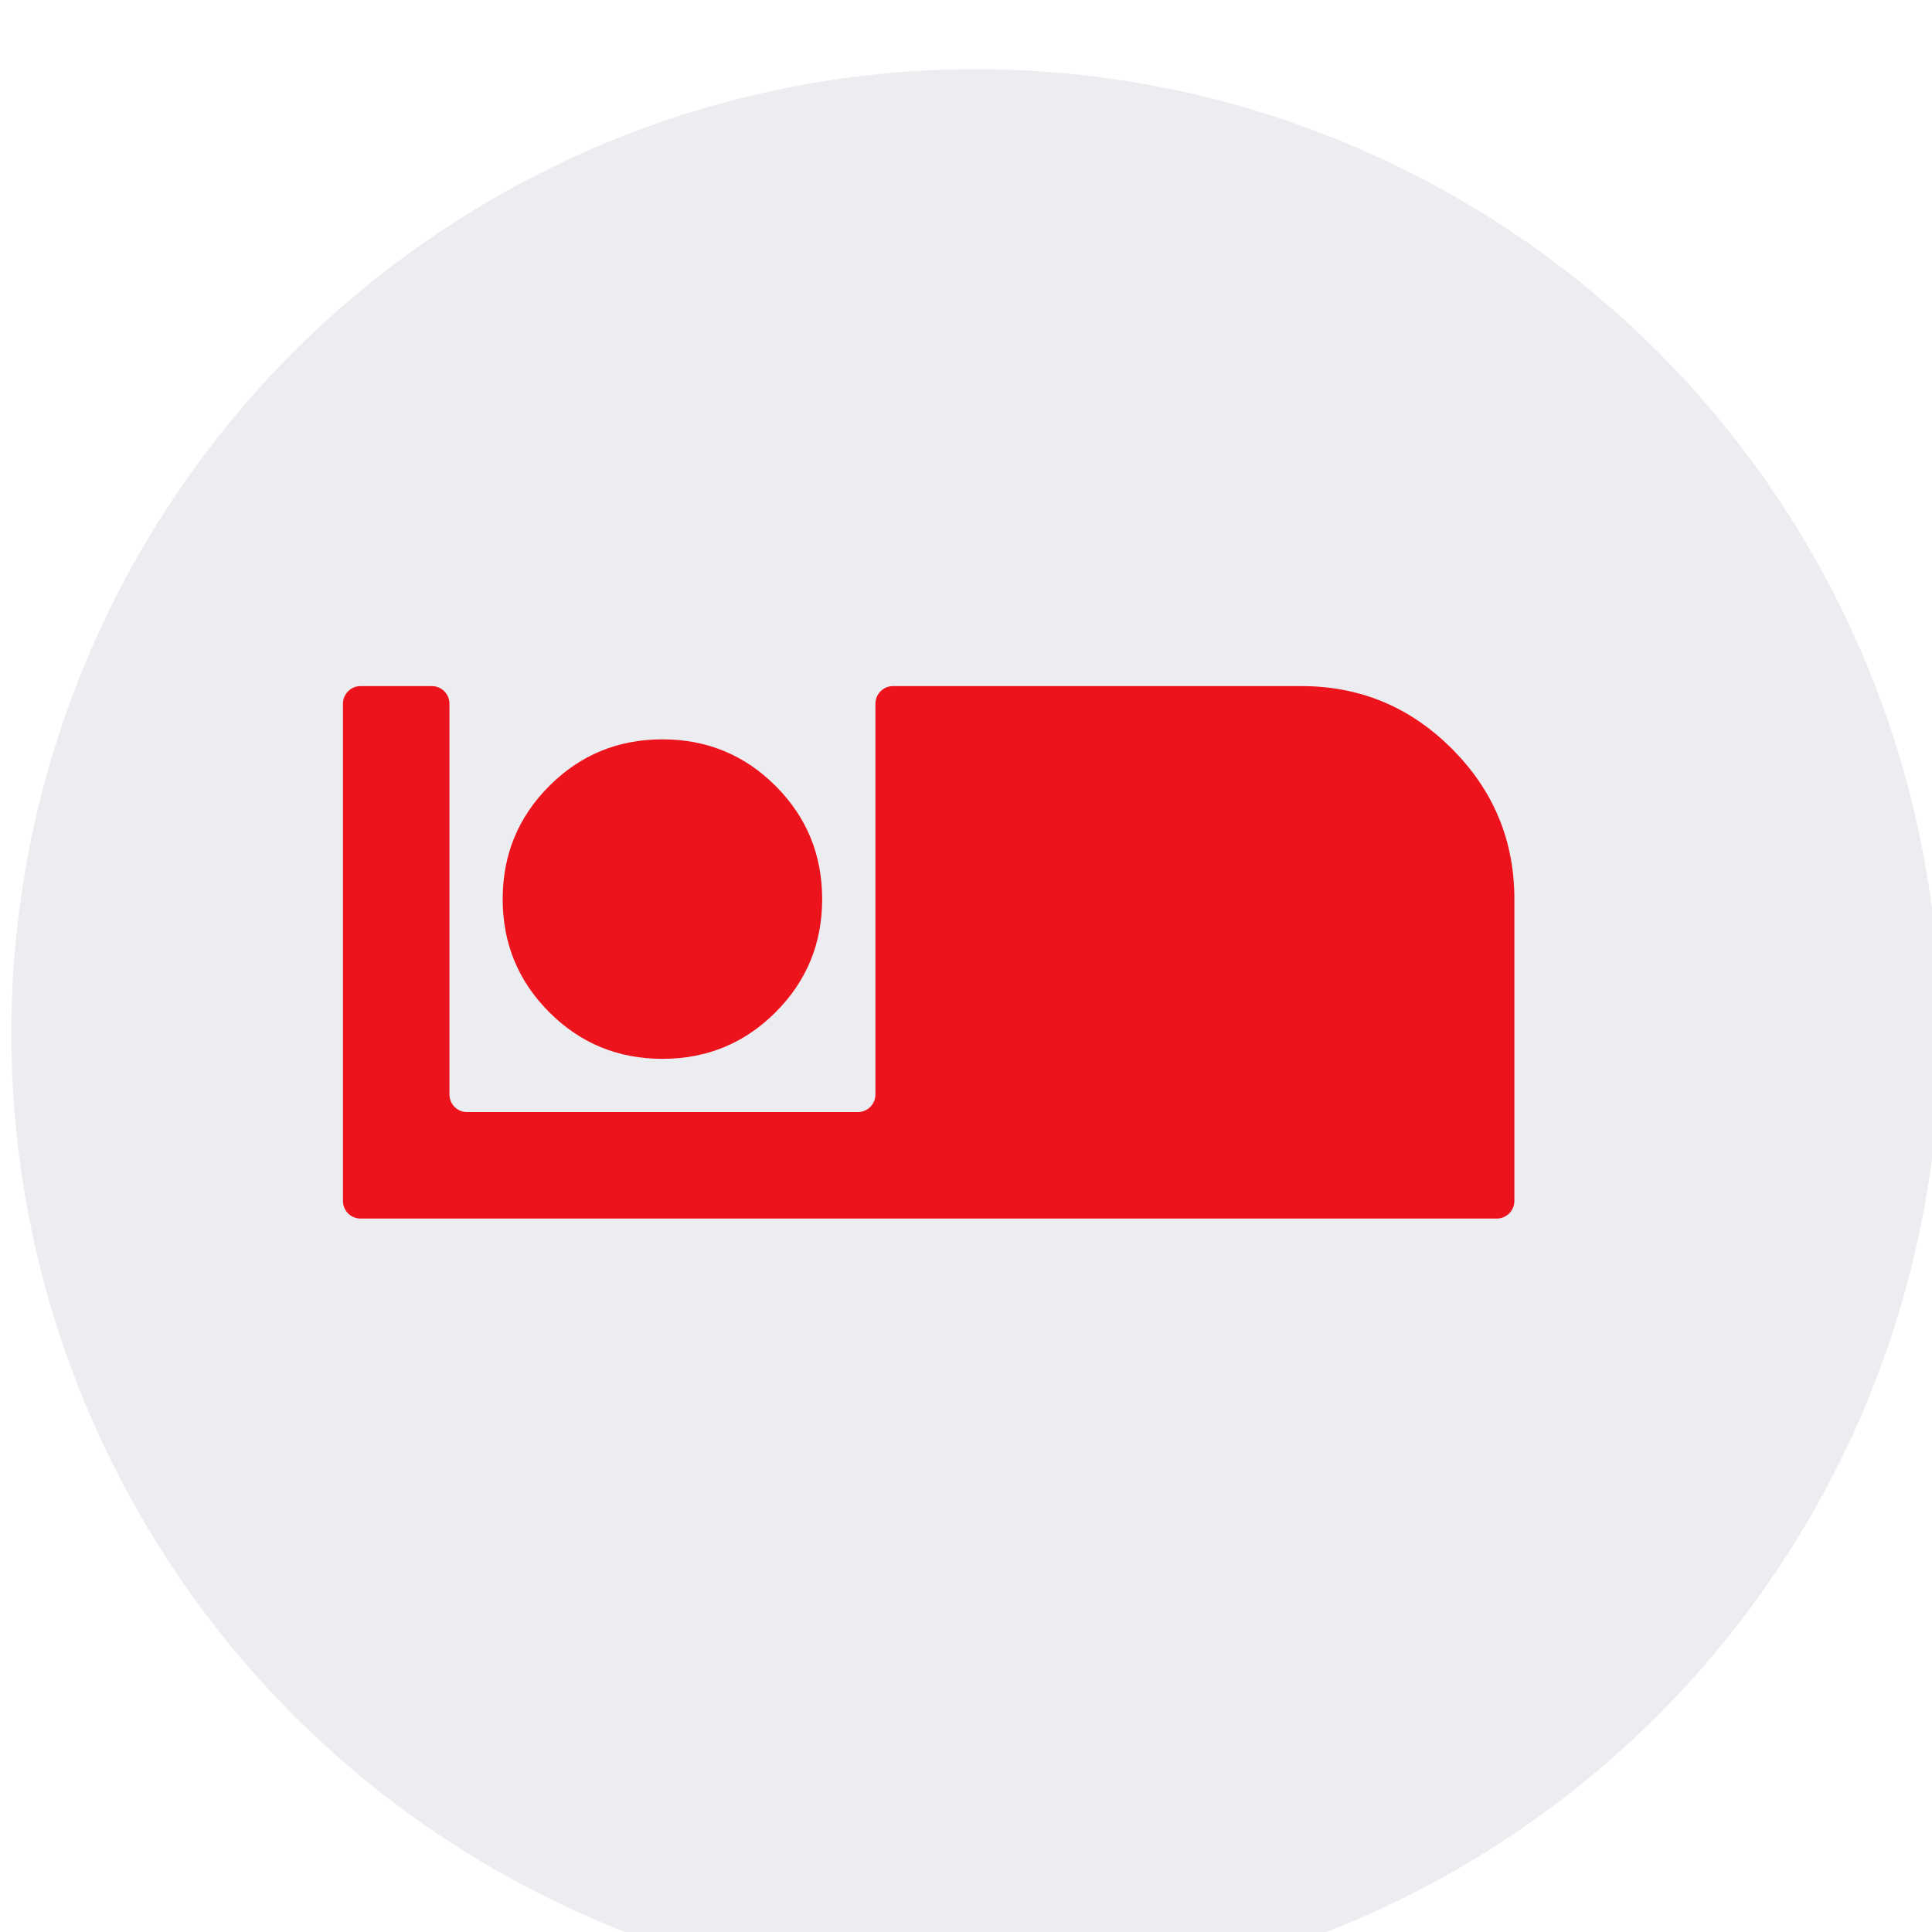
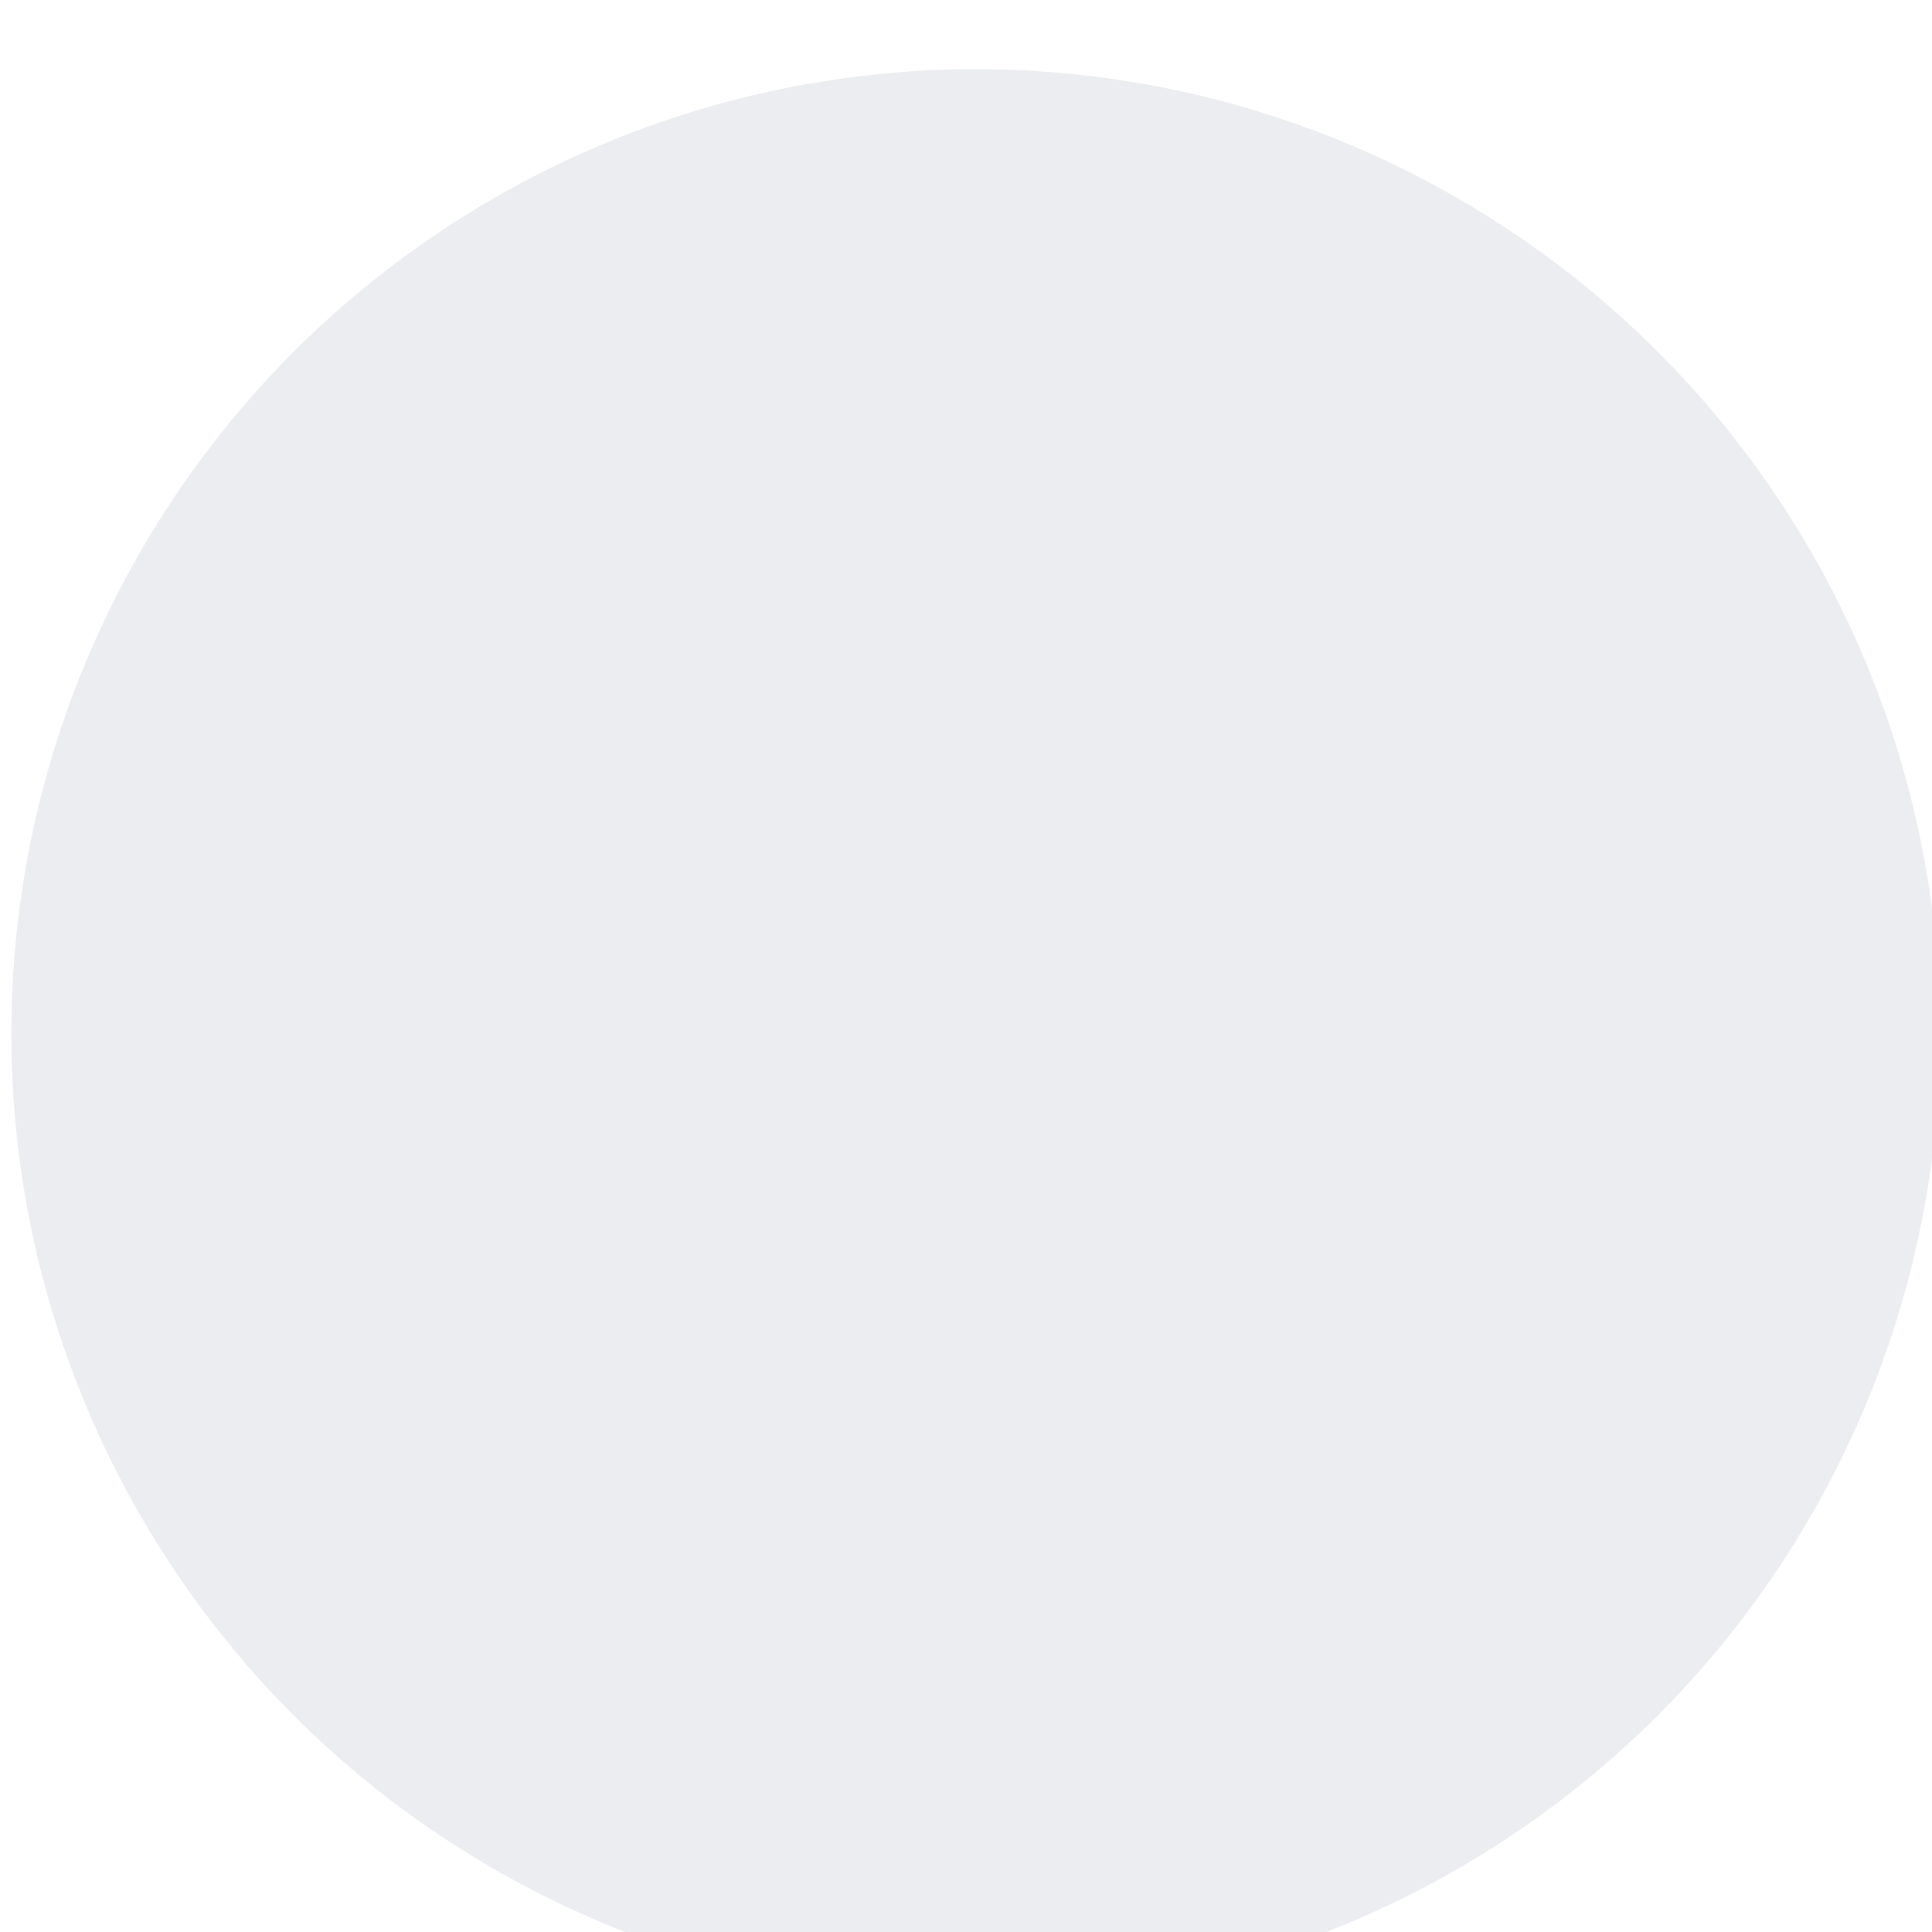
<svg xmlns="http://www.w3.org/2000/svg" width="111" height="111" viewBox="0 0 111 111" fill="none">
  <g filter="url(#filter0_ii_436_3568)">
    <circle cx="55.408" cy="55.408" r="55.408" fill="#ECEDF0" />
  </g>
  <g filter="url(#filter1_dii_436_3568)">
-     <path d="M22.768 70.011C22.209 70.011 21.757 69.559 21.757 69V40.43C21.757 39.872 22.209 39.419 22.768 39.419H26.864C27.422 39.419 27.875 39.872 27.875 40.43V62.882C27.875 63.44 28.328 63.893 28.886 63.893H51.338C51.896 63.893 52.349 63.44 52.349 62.882V40.43C52.349 39.872 52.801 39.419 53.36 39.419H76.822C80.187 39.419 83.068 40.617 85.465 43.014C87.861 45.41 89.059 48.291 89.059 51.656V69C89.059 69.559 88.606 70.011 88.048 70.011H22.768ZM40.112 60.834C42.661 60.834 44.828 59.941 46.613 58.157C48.397 56.372 49.289 54.206 49.289 51.656C49.289 49.107 48.397 46.94 46.613 45.155C44.828 43.371 42.661 42.478 40.112 42.478C37.562 42.478 35.395 43.371 33.611 45.155C31.826 46.94 30.934 49.107 30.934 51.656C30.934 54.206 31.826 56.372 33.611 58.157C35.395 59.941 37.562 60.834 40.112 60.834Z" fill="#ED131C" />
-   </g>
+     </g>
  <defs>
    <filter id="filter0_ii_436_3568" x="-3.864" y="0" width="119.195" height="114.791" filterUnits="userSpaceOnUse" color-interpolation-filters="sRGB">
      <feFlood flood-opacity="0" result="BackgroundImageFix" />
      <feBlend mode="normal" in="SourceGraphic" in2="BackgroundImageFix" result="shape" />
      <feColorMatrix in="SourceAlpha" type="matrix" values="0 0 0 0 0 0 0 0 0 0 0 0 0 0 0 0 0 0 127 0" result="hardAlpha" />
      <feOffset dx="-3.864" />
      <feGaussianBlur stdDeviation="5.044" />
      <feComposite in2="hardAlpha" operator="arithmetic" k2="-1" k3="1" />
      <feColorMatrix type="matrix" values="0 0 0 0 0.989 0 0 0 0 0.989 0 0 0 0 0.989 0 0 0 1 0" />
      <feBlend mode="normal" in2="shape" result="effect1_innerShadow_436_3568" />
      <feColorMatrix in="SourceAlpha" type="matrix" values="0 0 0 0 0 0 0 0 0 0 0 0 0 0 0 0 0 0 127 0" result="hardAlpha" />
      <feOffset dx="4.515" dy="3.975" />
      <feGaussianBlur stdDeviation="3.069" />
      <feComposite in2="hardAlpha" operator="arithmetic" k2="-1" k3="1" />
      <feColorMatrix type="matrix" values="0 0 0 0 0.55 0 0 0 0 0.55 0 0 0 0 0.55 0 0 0 0.15 0" />
      <feBlend mode="normal" in2="effect1_innerShadow_436_3568" result="effect2_innerShadow_436_3568" />
    </filter>
    <filter id="filter1_dii_436_3568" x="14.365" y="34.081" width="77.979" height="41.269" filterUnits="userSpaceOnUse" color-interpolation-filters="sRGB">
      <feFlood flood-opacity="0" result="BackgroundImageFix" />
      <feColorMatrix in="SourceAlpha" type="matrix" values="0 0 0 0 0 0 0 0 0 0 0 0 0 0 0 0 0 0 127 0" result="hardAlpha" />
      <feOffset dx="-2.053" />
      <feGaussianBlur stdDeviation="2.669" />
      <feComposite in2="hardAlpha" operator="out" />
      <feColorMatrix type="matrix" values="0 0 0 0 0.242 0 0 0 0 0 0 0 0 0 0.009 0 0 0 0.2 0" />
      <feBlend mode="normal" in2="BackgroundImageFix" result="effect1_dropShadow_436_3568" />
      <feBlend mode="normal" in="SourceGraphic" in2="effect1_dropShadow_436_3568" result="shape" />
      <feColorMatrix in="SourceAlpha" type="matrix" values="0 0 0 0 0 0 0 0 0 0 0 0 0 0 0 0 0 0 127 0" result="hardAlpha" />
      <feOffset dx="1.279" />
      <feGaussianBlur stdDeviation="1.119" />
      <feComposite in2="hardAlpha" operator="arithmetic" k2="-1" k3="1" />
      <feColorMatrix type="matrix" values="0 0 0 0 0.838 0 0 0 0 0.063 0 0 0 0 0.095 0 0 0 1 0" />
      <feBlend mode="normal" in2="shape" result="effect2_innerShadow_436_3568" />
      <feColorMatrix in="SourceAlpha" type="matrix" values="0 0 0 0 0 0 0 0 0 0 0 0 0 0 0 0 0 0 127 0" result="hardAlpha" />
      <feOffset dx="-1.279" />
      <feGaussianBlur stdDeviation="1.279" />
      <feComposite in2="hardAlpha" operator="arithmetic" k2="-1" k3="1" />
      <feColorMatrix type="matrix" values="0 0 0 0 1 0 0 0 0 0.312 0 0 0 0 0.341 0 0 0 1 0" />
      <feBlend mode="normal" in2="effect2_innerShadow_436_3568" result="effect3_innerShadow_436_3568" />
    </filter>
  </defs>
</svg>